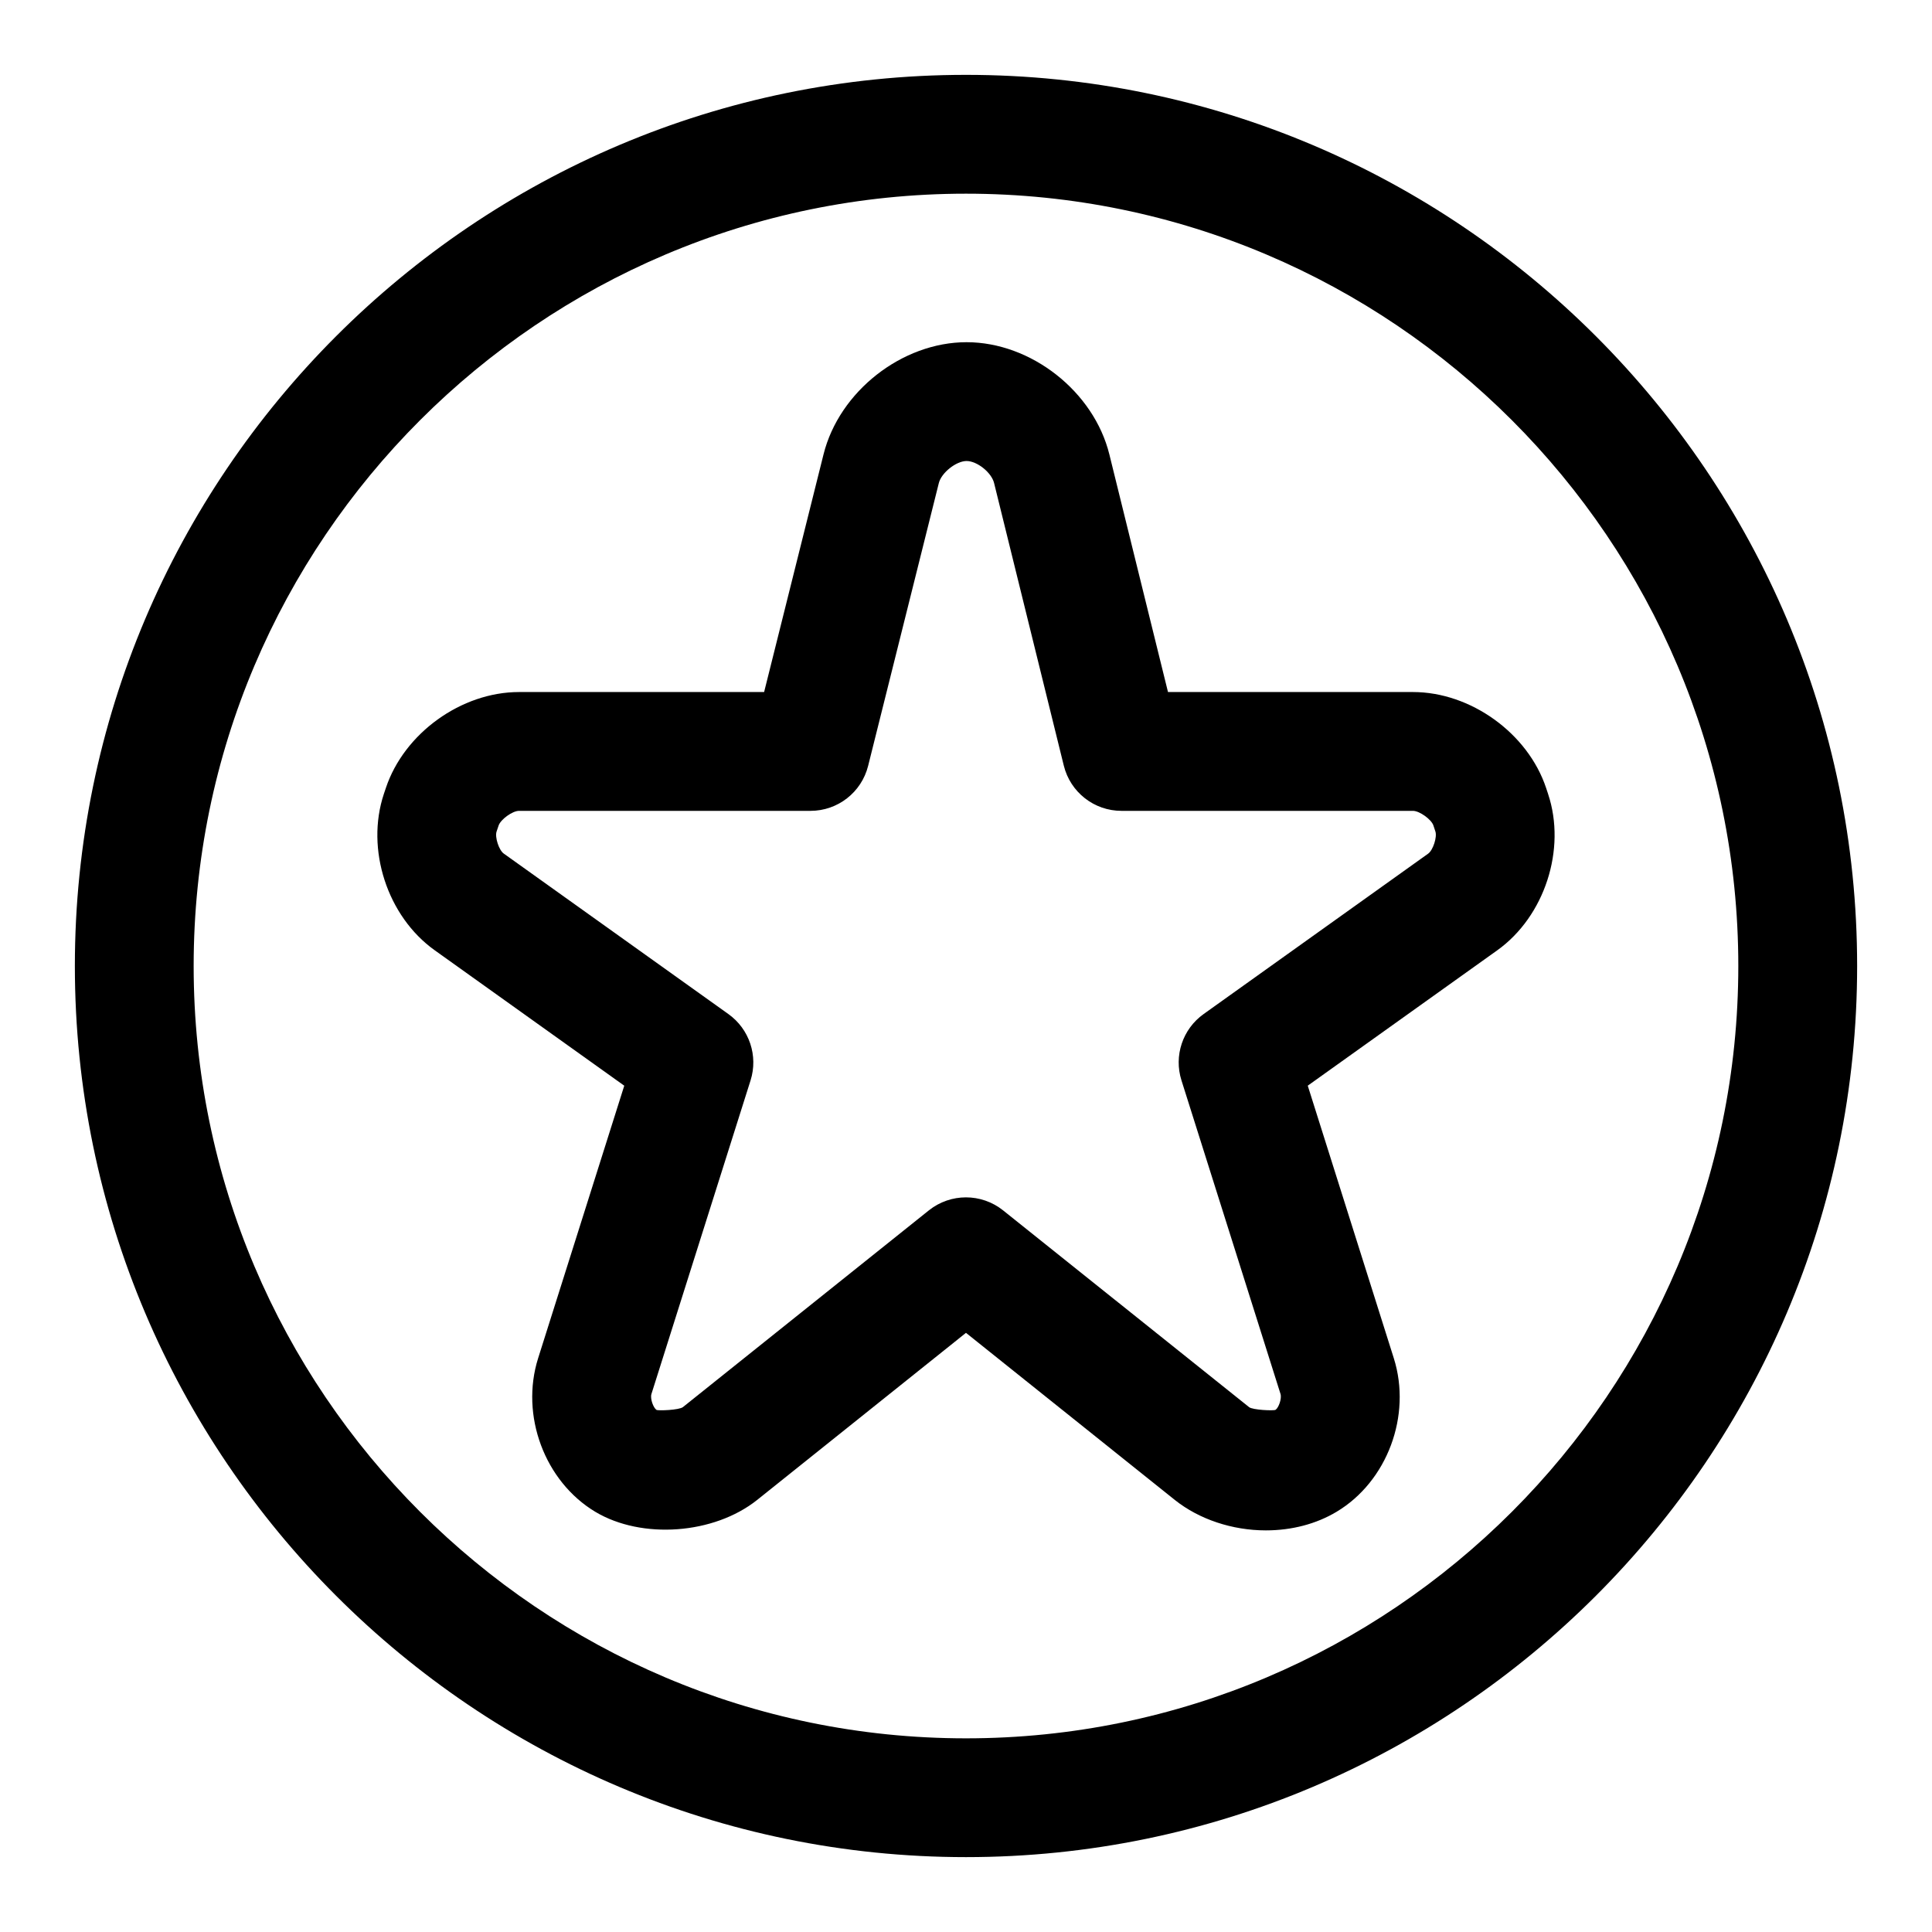
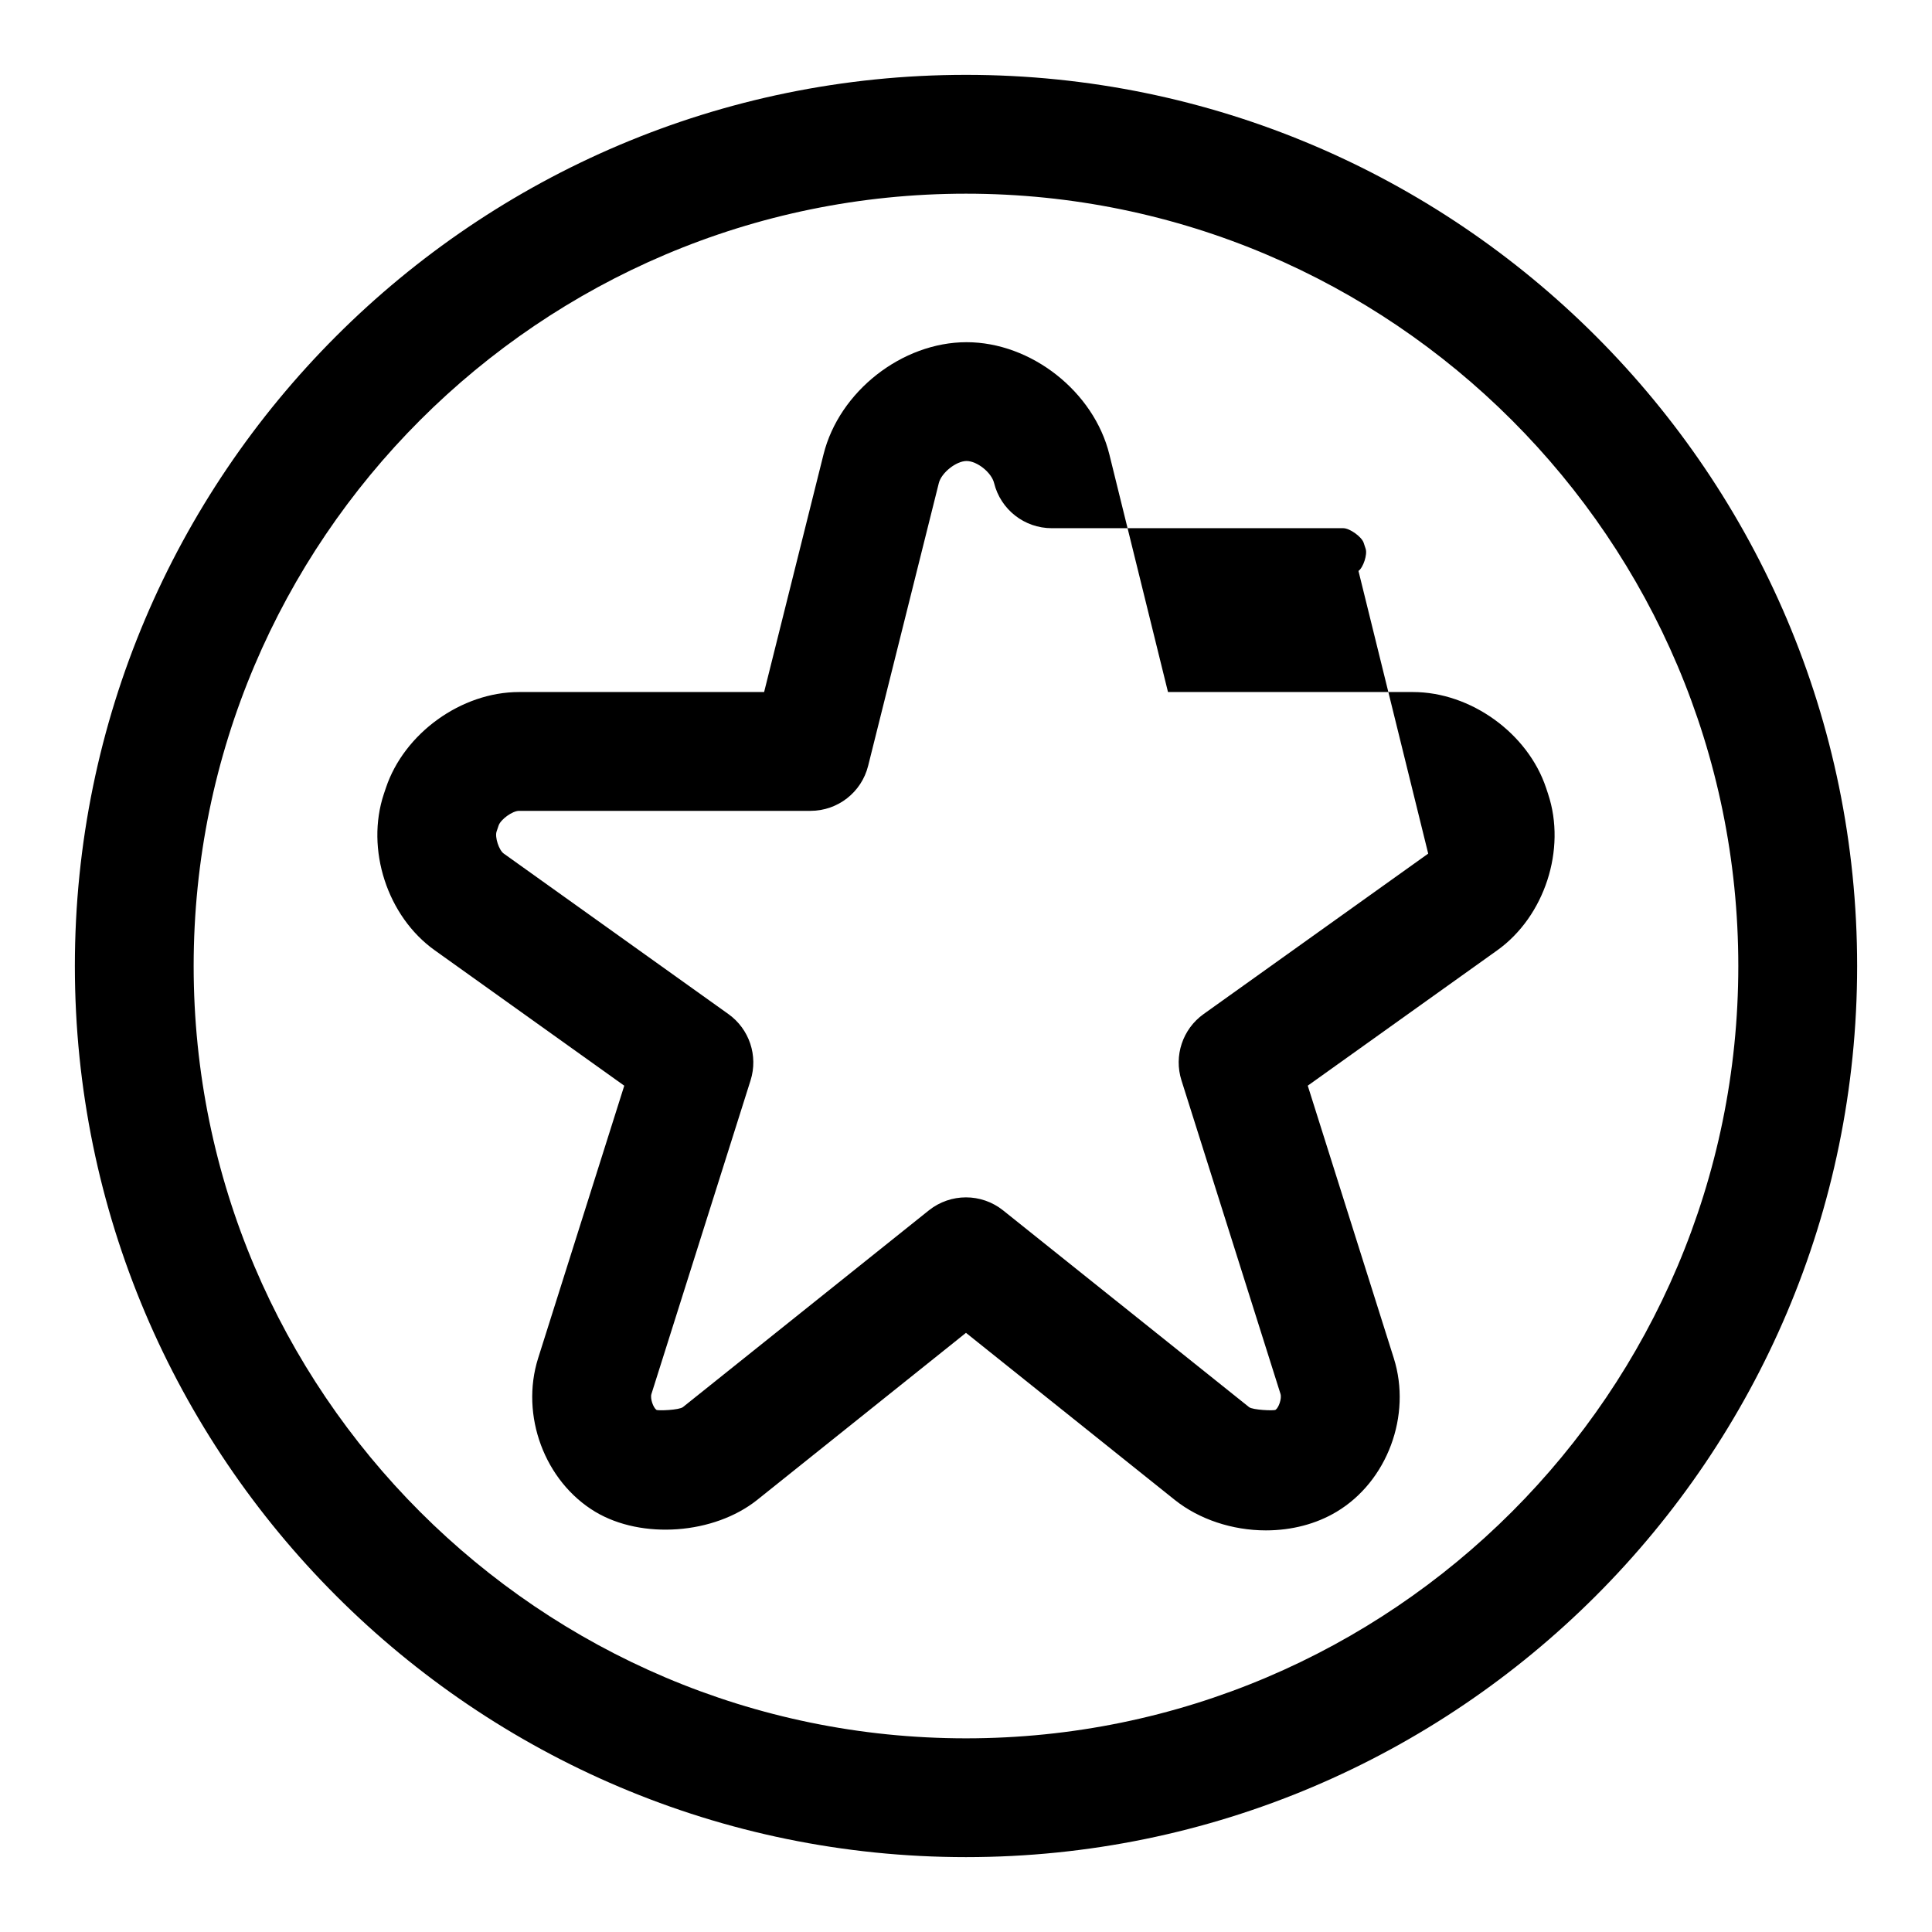
<svg xmlns="http://www.w3.org/2000/svg" fill="#000000" width="800px" height="800px" version="1.1" viewBox="144 144 512 512">
-   <path d="m554.27 354.44-0.539-1.629c-4.828-14.5-20.004-25.414-35.27-25.414h-64.93l-15.527-62.93c-4.106-16.699-20.742-29.781-37.855-29.781-17.098 0-33.742 13.055-37.898 29.703l-15.75 63.008h-64.961c-15.273 0-30.434 10.918-35.27 25.398l-0.539 1.598c-4.883 14.668 0.906 32.473 13.477 41.438l50.23 35.887-22.824 72.215c-4.793 15.16 1.727 32.656 15.156 40.715 12.355 7.379 31.457 5.949 42.867-3.137l55.359-44.297 55.383 44.312c6.406 5.102 15.203 8.039 24.09 8.039 6.871 0 13.359-1.707 18.727-4.922 13.438-8.027 19.973-25.523 15.176-40.715l-22.801-72.215 50.215-35.871c12.559-8.977 18.355-26.781 13.484-41.402zm-31.781 15.777-59.531 42.527c-5.551 3.965-7.918 11.055-5.859 17.559l26.246 83.102c0.383 1.23-0.477 3.644-1.309 4.211-0.508 0.293-6.059 0.047-7.012-0.707l-65.199-52.152c-2.875-2.289-6.352-3.445-9.832-3.445-3.484 0-6.957 1.152-9.832 3.445l-65.176 52.137c-1 0.801-6.574 1-7.019 0.738-0.844-0.586-1.715-3-1.328-4.211l26.27-83.117c2.051-6.504-0.316-13.59-5.867-17.559l-59.547-42.543c-1.277-0.906-2.391-4.352-1.898-5.828l0.539-1.598c0.547-1.629 3.676-3.891 5.406-3.891h77.25c7.227 0 13.523-4.922 15.273-11.93l18.734-74.938c0.688-2.738 4.598-5.844 7.352-5.844 2.789 0 6.598 3.043 7.289 5.828l18.48 74.906c1.738 7.043 8.043 11.977 15.281 11.977h77.258c1.723 0 4.859 2.262 5.398 3.844l0.539 1.629c0.492 1.492-0.629 4.934-1.906 5.859zm-122.49-206.38c-130.22 0-236.16 105.94-236.16 236.16s105.94 236.16 236.16 236.16c130.23 0 236.16-105.93 236.16-236.16 0.004-130.23-105.93-236.16-236.16-236.16zm0 440.84c-112.86 0-204.68-91.82-204.68-204.67 0-112.86 91.812-204.68 204.68-204.68 112.85 0 204.67 91.82 204.67 204.67 0 112.86-91.82 204.68-204.67 204.68z" />
+   <path d="m554.27 354.44-0.539-1.629c-4.828-14.5-20.004-25.414-35.27-25.414h-64.93l-15.527-62.93c-4.106-16.699-20.742-29.781-37.855-29.781-17.098 0-33.742 13.055-37.898 29.703l-15.75 63.008h-64.961c-15.273 0-30.434 10.918-35.27 25.398l-0.539 1.598c-4.883 14.668 0.906 32.473 13.477 41.438l50.23 35.887-22.824 72.215c-4.793 15.16 1.727 32.656 15.156 40.715 12.355 7.379 31.457 5.949 42.867-3.137l55.359-44.297 55.383 44.312c6.406 5.102 15.203 8.039 24.09 8.039 6.871 0 13.359-1.707 18.727-4.922 13.438-8.027 19.973-25.523 15.176-40.715l-22.801-72.215 50.215-35.871c12.559-8.977 18.355-26.781 13.484-41.402zm-31.781 15.777-59.531 42.527c-5.551 3.965-7.918 11.055-5.859 17.559l26.246 83.102c0.383 1.23-0.477 3.644-1.309 4.211-0.508 0.293-6.059 0.047-7.012-0.707l-65.199-52.152c-2.875-2.289-6.352-3.445-9.832-3.445-3.484 0-6.957 1.152-9.832 3.445l-65.176 52.137c-1 0.801-6.574 1-7.019 0.738-0.844-0.586-1.715-3-1.328-4.211l26.27-83.117c2.051-6.504-0.316-13.59-5.867-17.559l-59.547-42.543c-1.277-0.906-2.391-4.352-1.898-5.828l0.539-1.598c0.547-1.629 3.676-3.891 5.406-3.891h77.25c7.227 0 13.523-4.922 15.273-11.93l18.734-74.938c0.688-2.738 4.598-5.844 7.352-5.844 2.789 0 6.598 3.043 7.289 5.828c1.738 7.043 8.043 11.977 15.281 11.977h77.258c1.723 0 4.859 2.262 5.398 3.844l0.539 1.629c0.492 1.492-0.629 4.934-1.906 5.859zm-122.49-206.38c-130.22 0-236.16 105.94-236.16 236.16s105.94 236.16 236.16 236.16c130.23 0 236.16-105.93 236.16-236.16 0.004-130.23-105.93-236.16-236.16-236.16zm0 440.84c-112.86 0-204.68-91.82-204.68-204.67 0-112.86 91.812-204.68 204.68-204.68 112.85 0 204.67 91.82 204.67 204.67 0 112.86-91.82 204.68-204.67 204.68z" />
</svg>